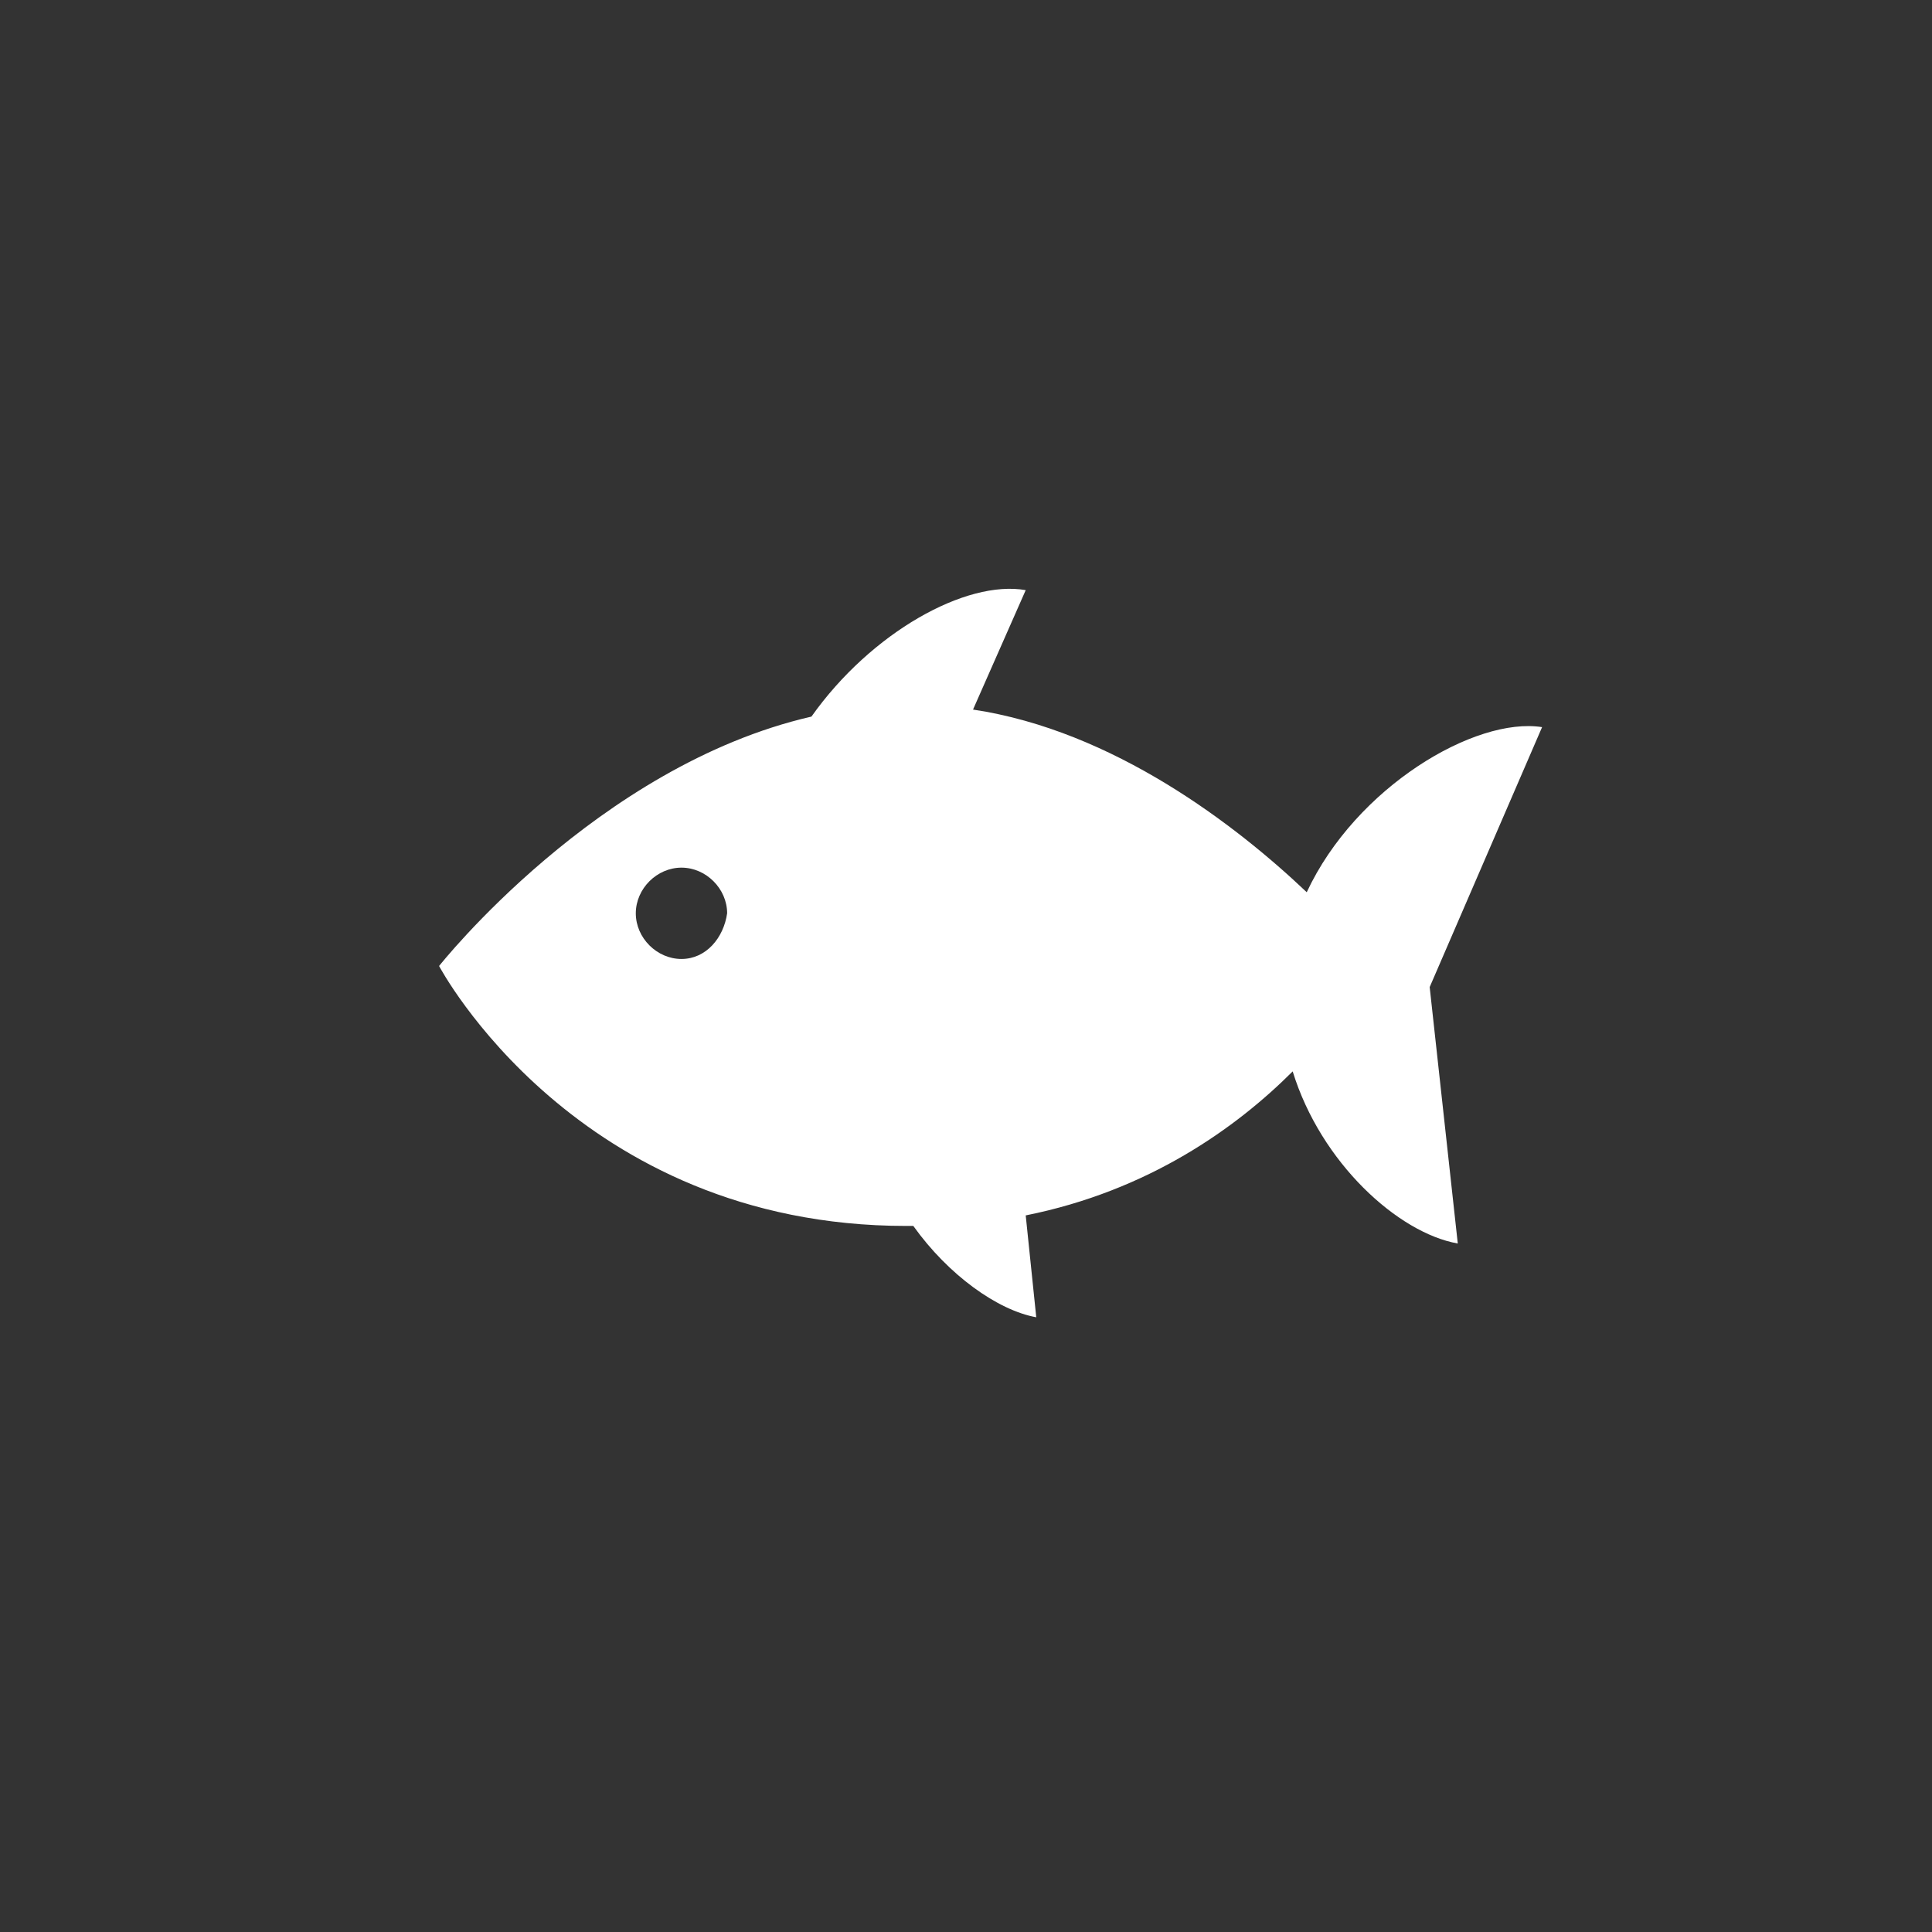
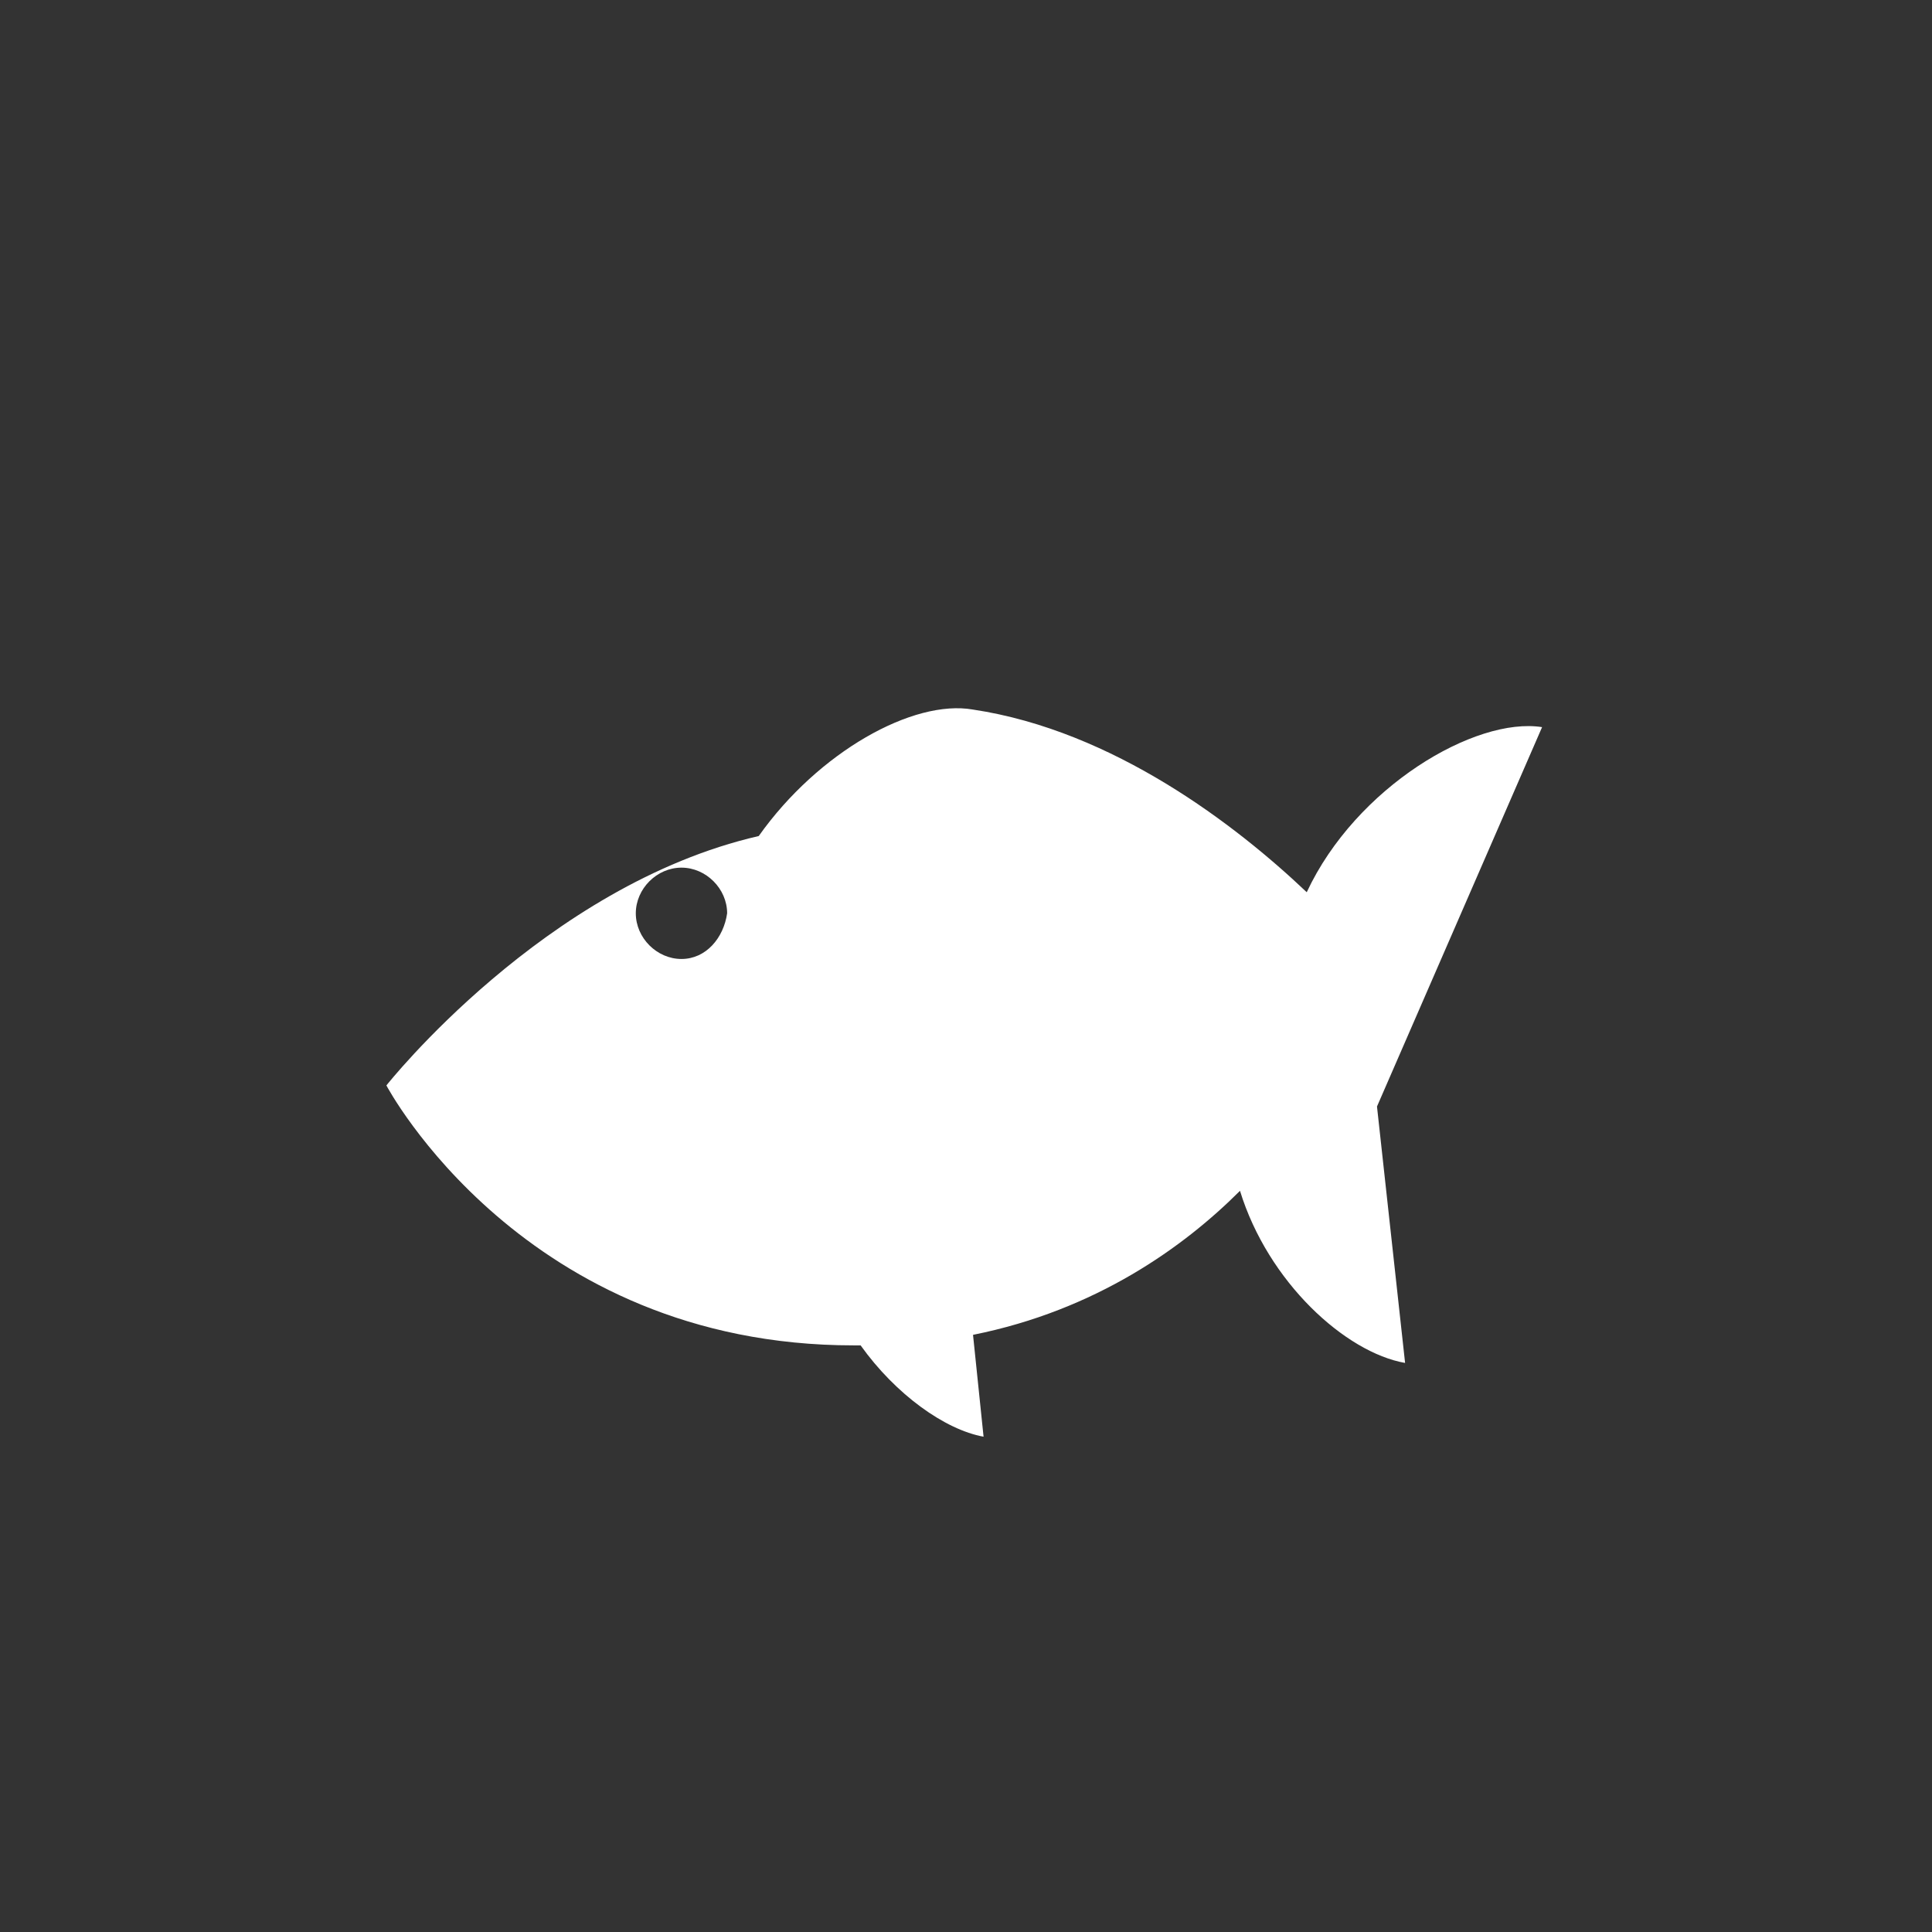
<svg xmlns="http://www.w3.org/2000/svg" version="1.1" id="Layer_1" x="0px" y="0px" viewBox="0 0 55 55" style="enable-background:new 0 0 55 55;" xml:space="preserve">
  <rect x="0" y="0" width="55" height="55" fill="#333333" stroke="none" />
  <style type="text/css">
	.st0{fill:#FFFFFF;}
</style>
-   <path class="st0" d="M43.9,20.7c-1.9-0.3-5.3,1.7-6.7,4.7c-2-1.9-5.5-4.6-9.5-5.2l1.5-3.4c-1.7-0.3-4.4,1.2-6.1,3.6  c-6.1,1.4-10.6,7.1-10.6,7.1s3.9,7.4,13.3,7.4c0.1,0,0.1,0,0.2,0c1,1.4,2.4,2.4,3.5,2.6l-0.3-2.9c3.5-0.7,6-2.5,7.6-4.1  c0.8,2.6,3,4.6,4.7,4.9l-0.8-7.3L43.9,20.7z M19.4,27.3c-0.7,0-1.3-0.6-1.3-1.3c0-0.7,0.6-1.3,1.3-1.3c0.7,0,1.3,0.6,1.3,1.3  C20.6,26.7,20.1,27.3,19.4,27.3z" />
+   <path class="st0" d="M43.9,20.7c-1.9-0.3-5.3,1.7-6.7,4.7c-2-1.9-5.5-4.6-9.5-5.2c-1.7-0.3-4.4,1.2-6.1,3.6  c-6.1,1.4-10.6,7.1-10.6,7.1s3.9,7.4,13.3,7.4c0.1,0,0.1,0,0.2,0c1,1.4,2.4,2.4,3.5,2.6l-0.3-2.9c3.5-0.7,6-2.5,7.6-4.1  c0.8,2.6,3,4.6,4.7,4.9l-0.8-7.3L43.9,20.7z M19.4,27.3c-0.7,0-1.3-0.6-1.3-1.3c0-0.7,0.6-1.3,1.3-1.3c0.7,0,1.3,0.6,1.3,1.3  C20.6,26.7,20.1,27.3,19.4,27.3z" />
</svg>